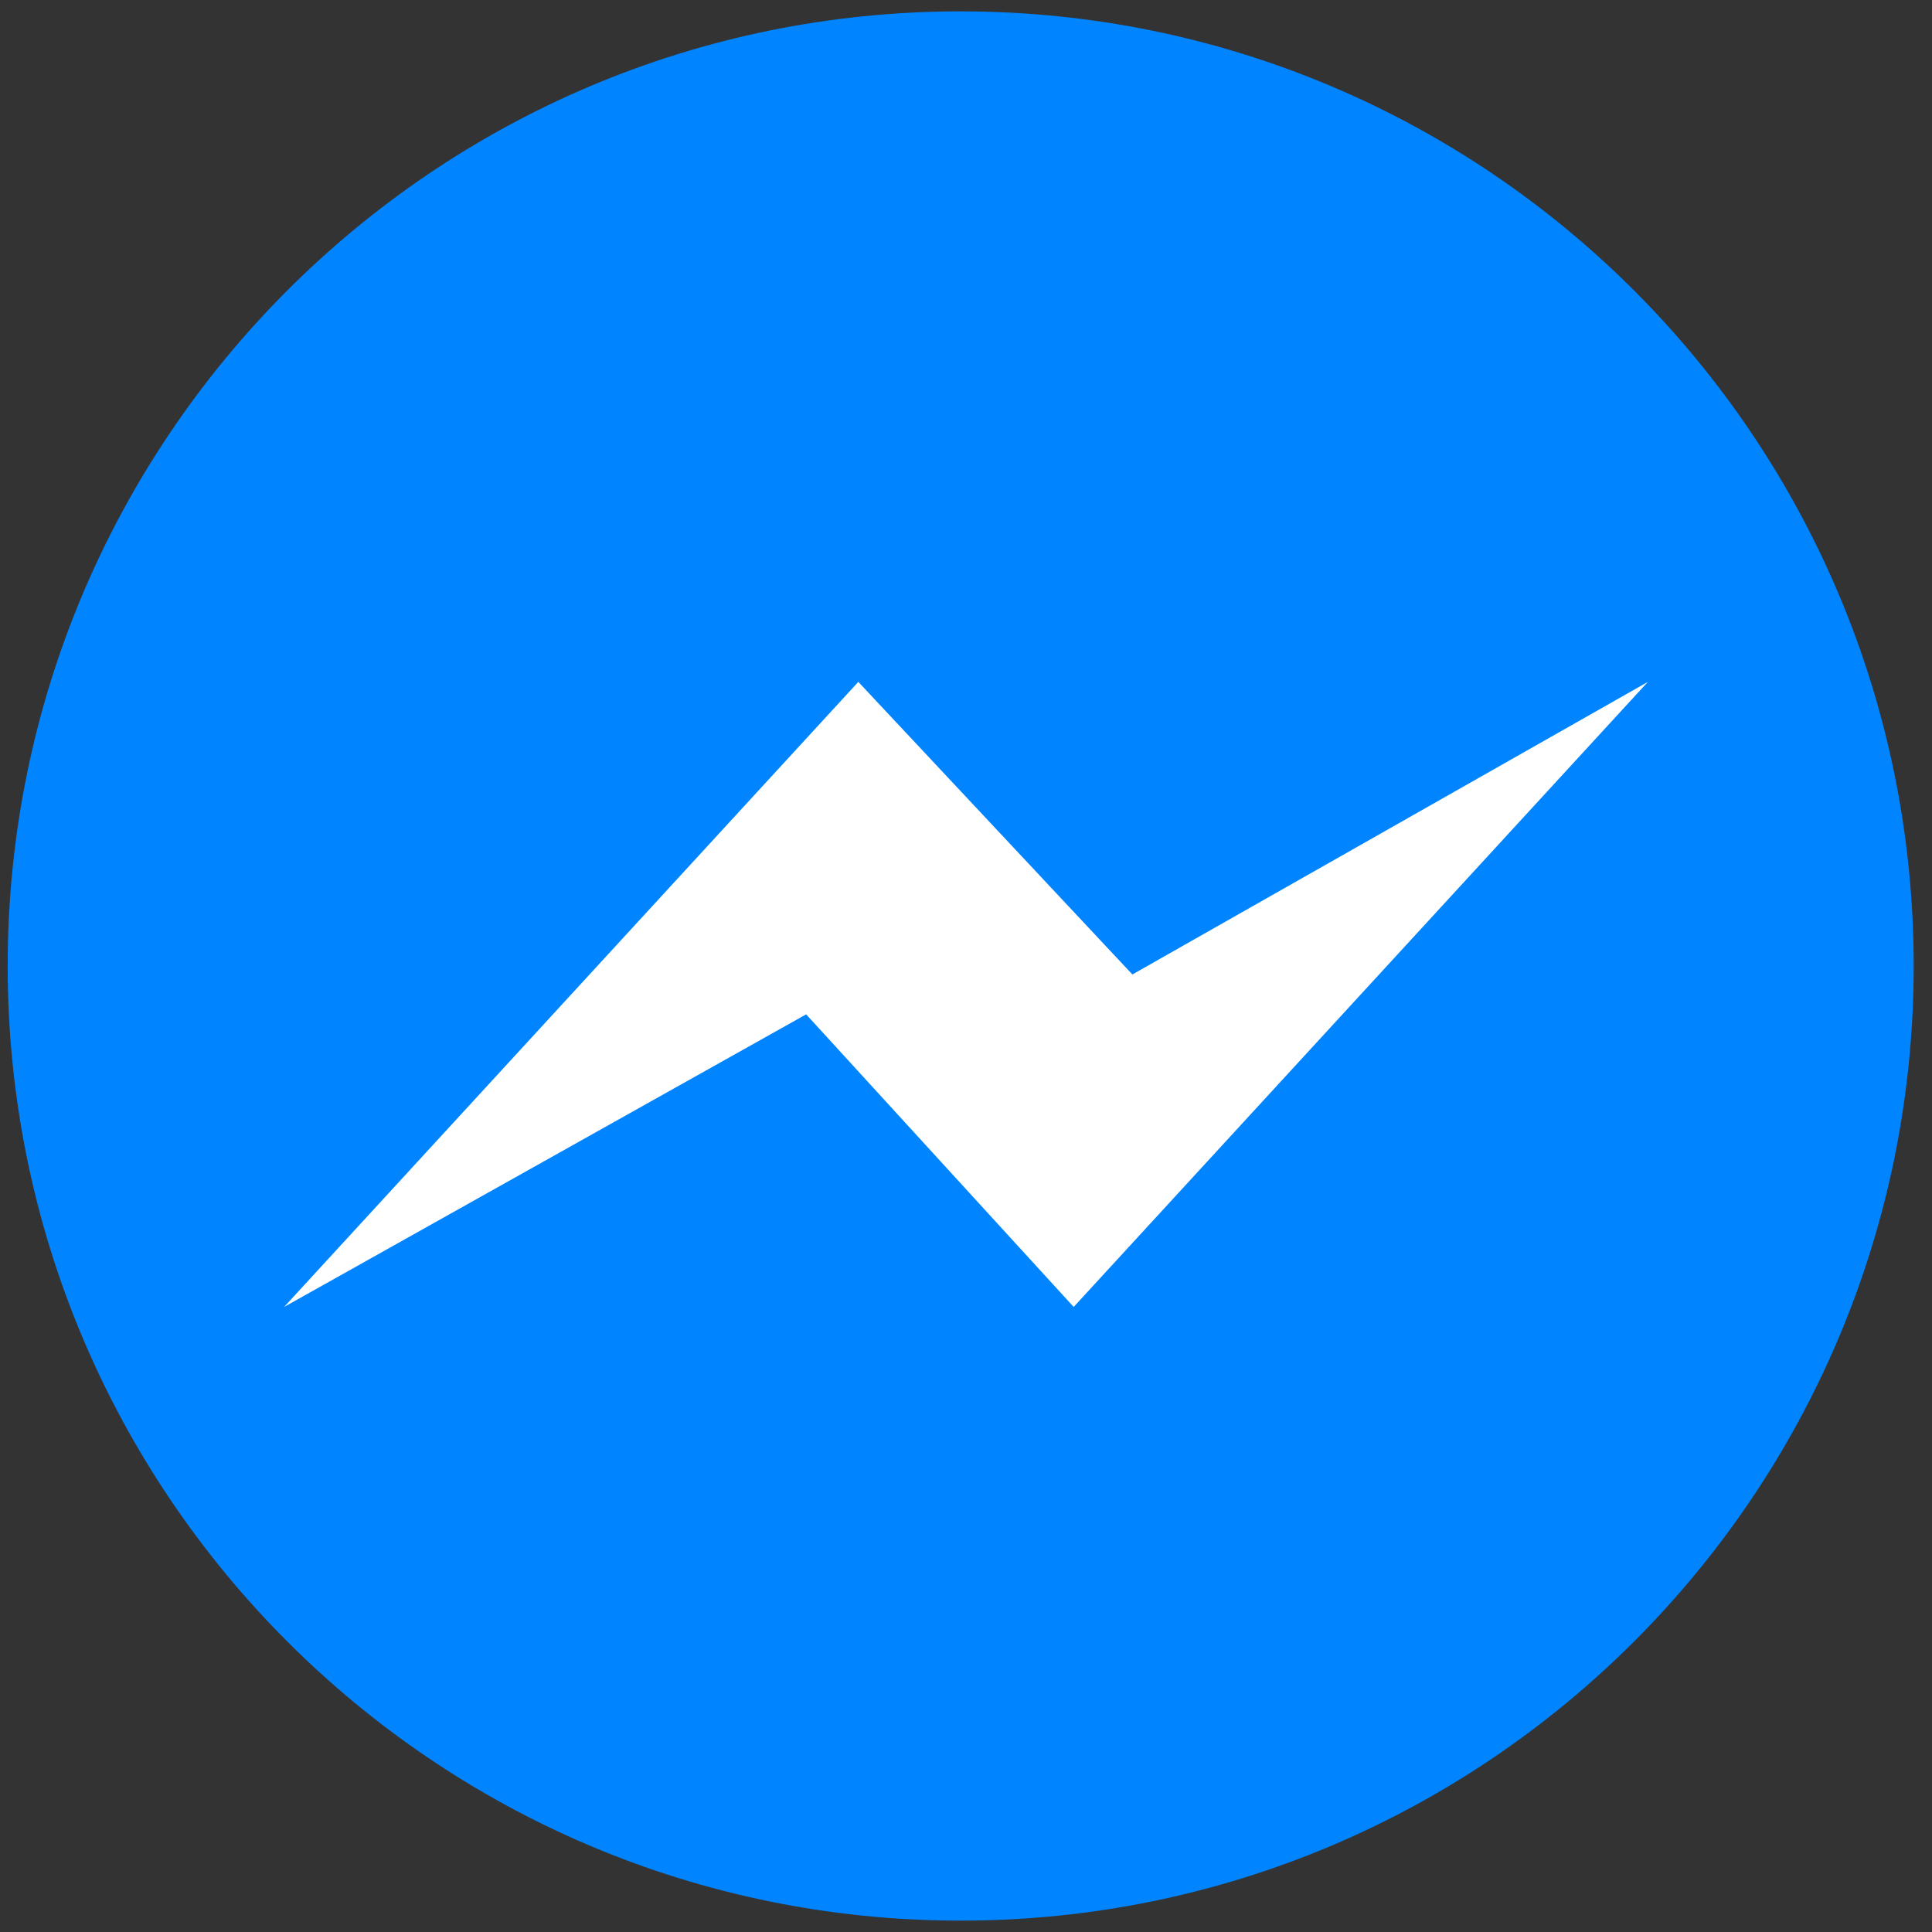
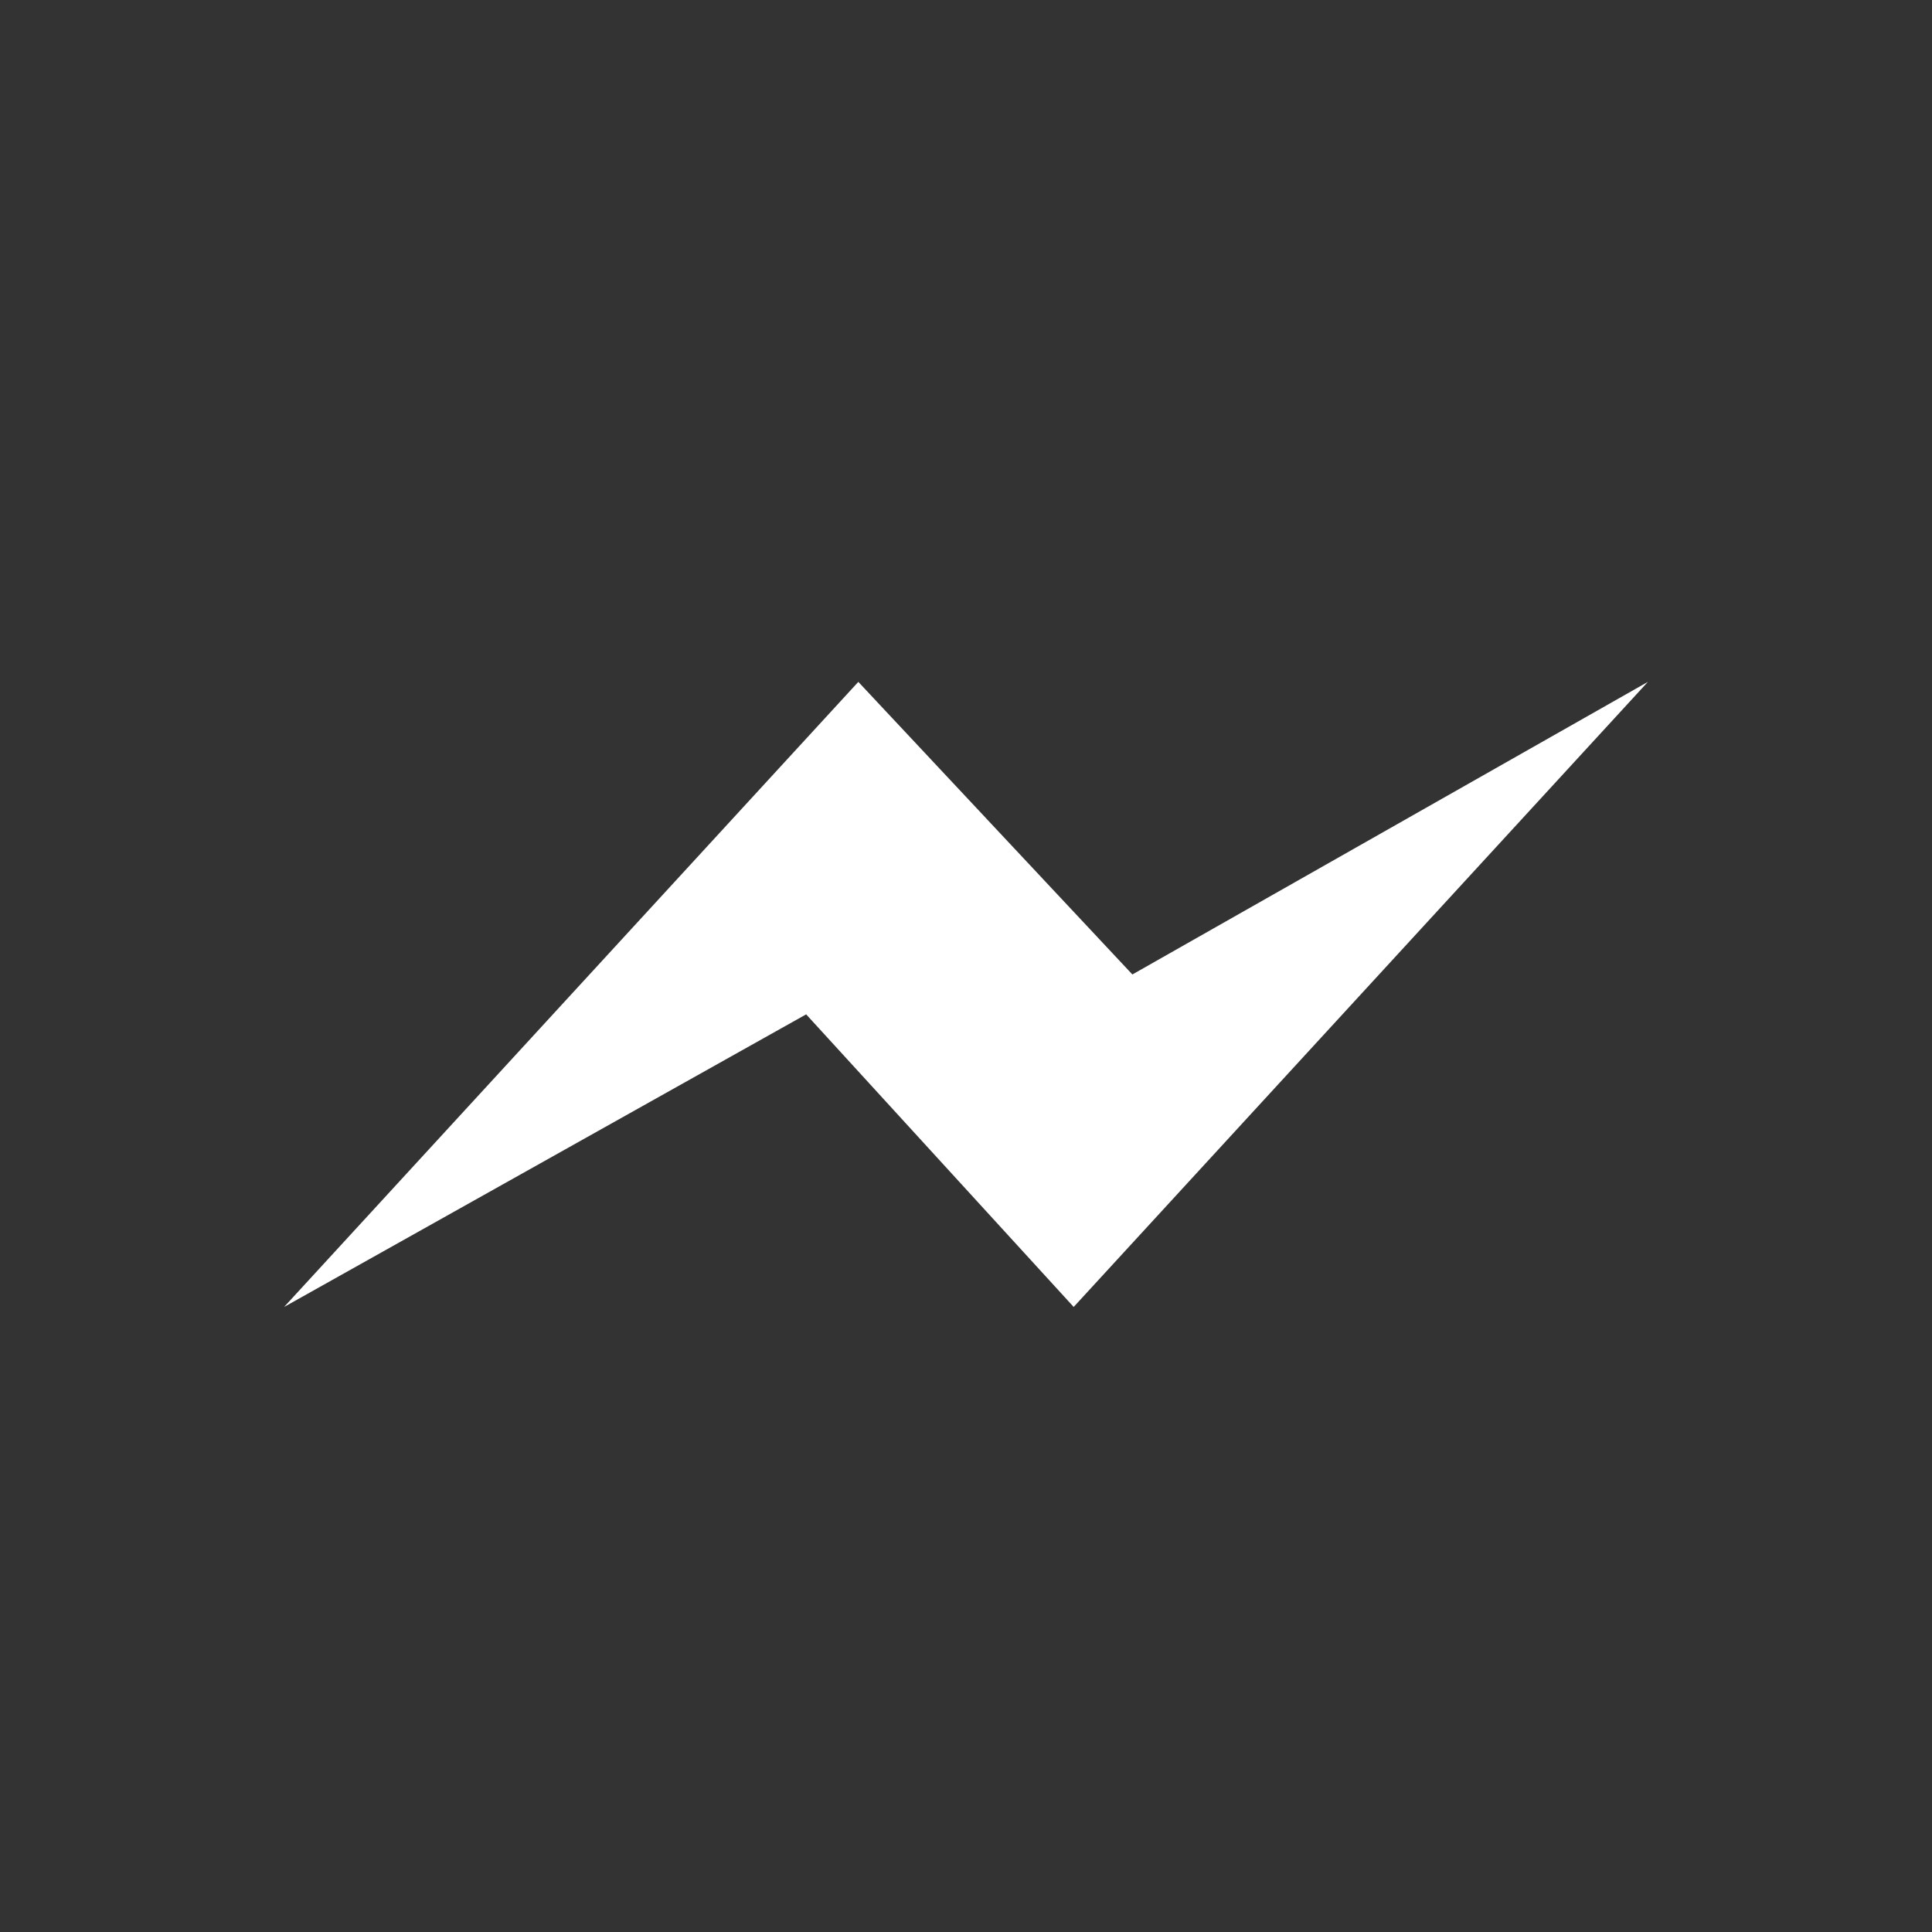
<svg xmlns="http://www.w3.org/2000/svg" width="34px" height="34px" viewBox="0 0 34 34" version="1.1">
  <rect x="0" y="0" width="34" height="34" fill="#333333" stroke="none" />
  <title>Group</title>
  <desc>Created with Sketch.</desc>
  <defs />
  <g id="Symbols" stroke="none" stroke-width="1" fill="none" fill-rule="evenodd">
    <g id="Footer-white" transform="translate(-191, -59)">
      <g id="Group-2" transform="translate(90, 58)">
        <g id="Group" transform="translate(101, 1)">
-           <path d="M16.906,0.2 C7.643,0.2 0.135,7.721 0.135,17 C0.135,26.278 7.643,33.8 16.906,33.8 C26.169,33.8 33.678,26.278 33.678,17 C33.678,7.721 26.169,0.2 16.906,0.2 L16.906,0.2 Z" id="Fill-4" fill="#0084FF" />
          <polygon id="Path" fill="#FFFFFF" points="18.895 23 14.187 17.851 5 23 15.105 12 19.928 17.149 29 12" />
        </g>
      </g>
    </g>
  </g>
</svg>